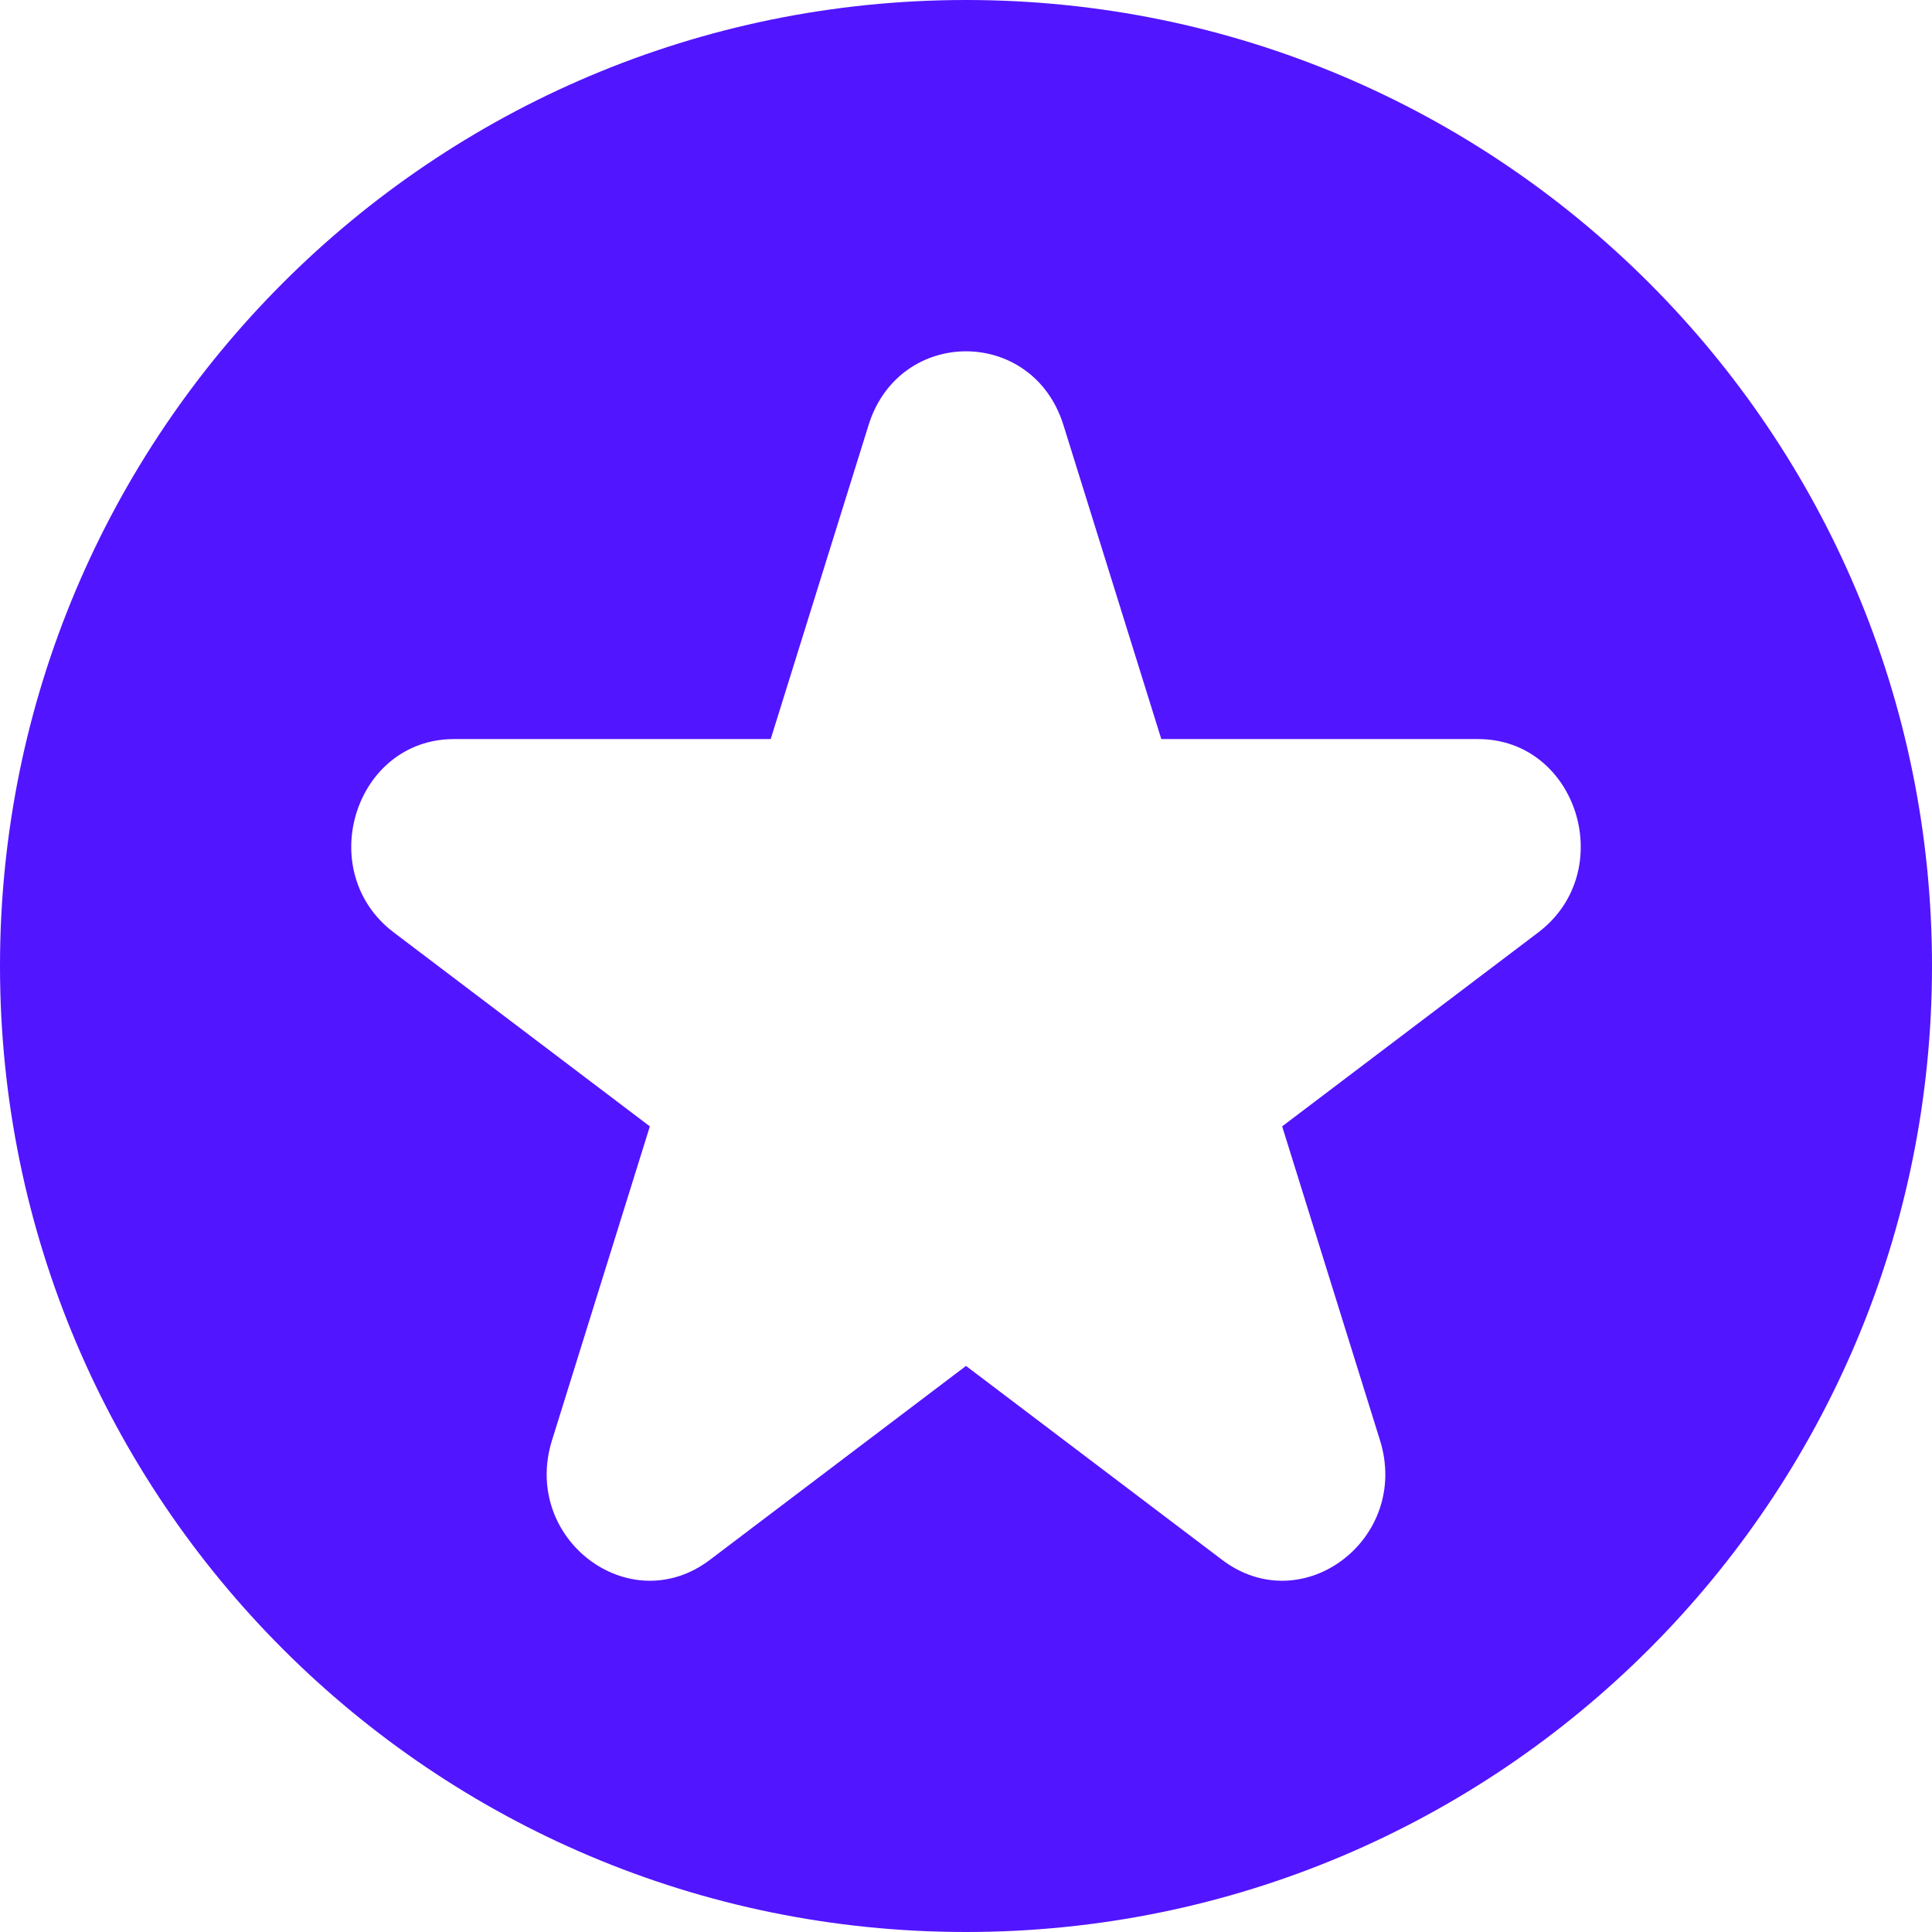
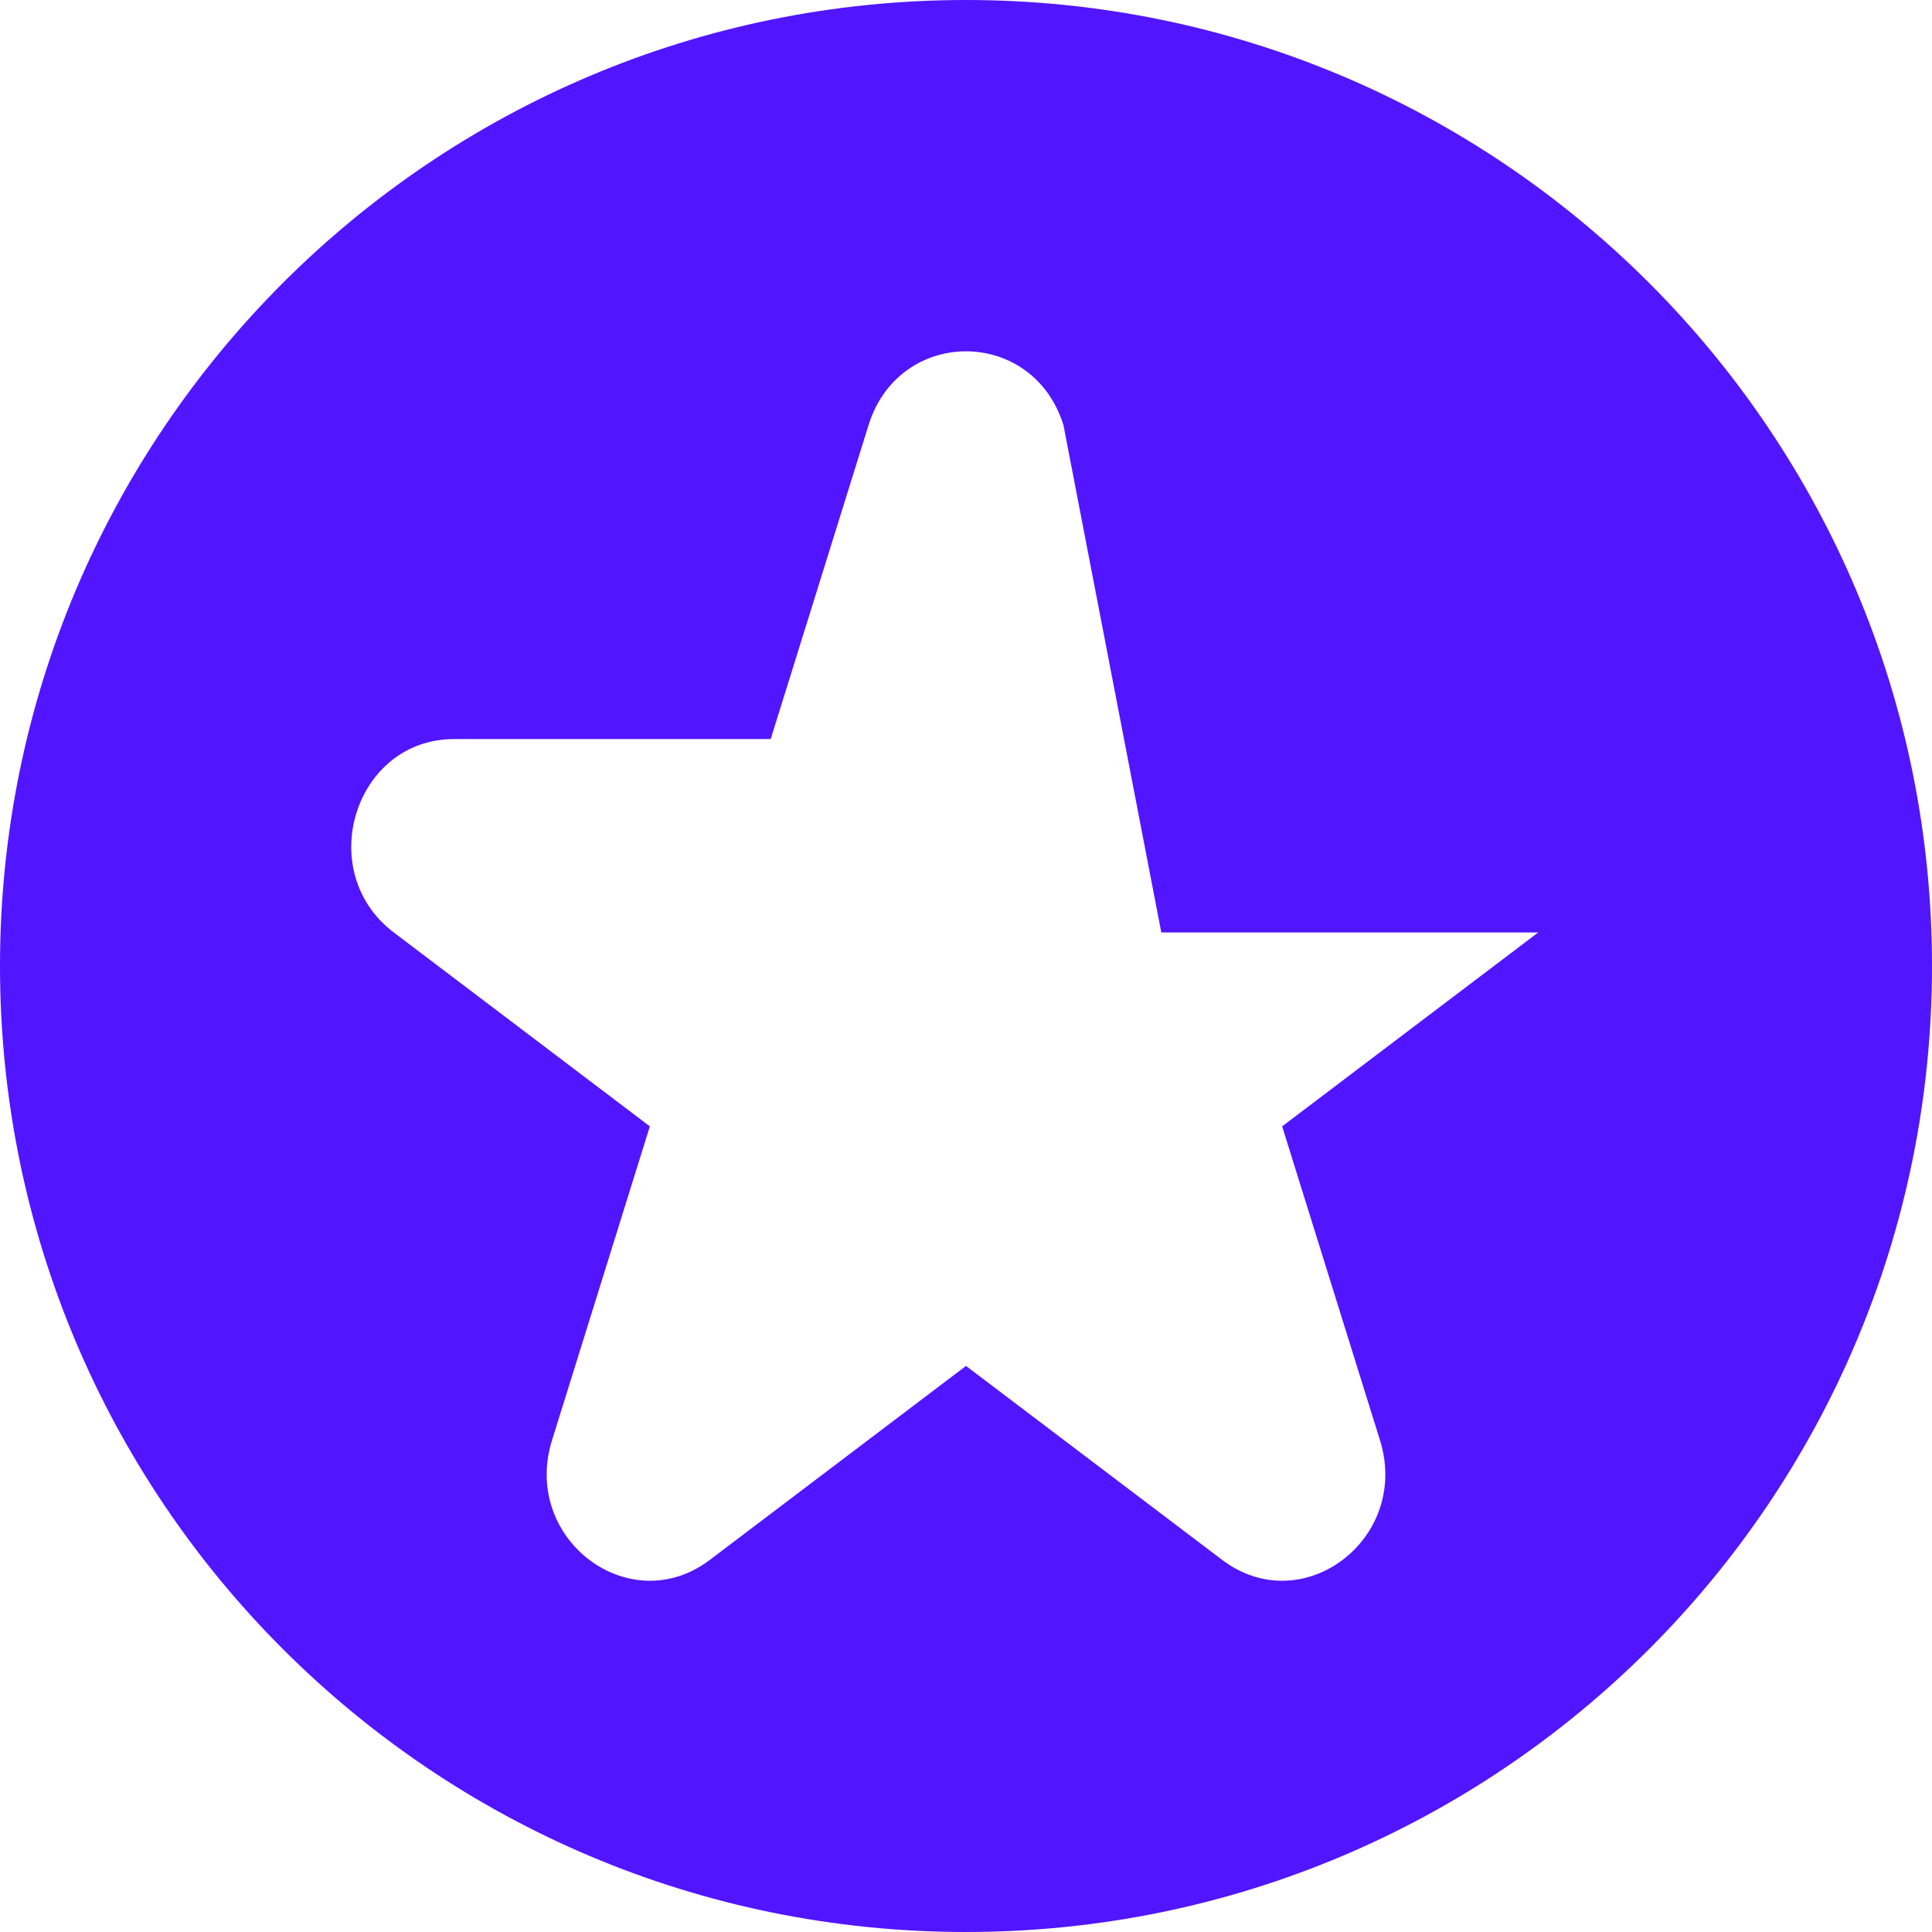
<svg xmlns="http://www.w3.org/2000/svg" fill="none" viewBox="0 0 11 11" height="11" width="11">
-   <path fill="#5215FF" d="M11 5.5C11 8.538 8.538 11 5.5 11C2.462 11 0 8.538 0 5.5C0 2.462 2.462 0 5.5 0C8.538 0 11 2.462 11 5.5ZM6.055 2.421C5.881 1.86 5.119 1.86 4.945 2.421L4.388 4.208H2.585C2.019 4.208 1.784 4.962 2.242 5.309L3.7 6.413L3.143 8.2C2.968 8.761 3.584 9.228 4.042 8.881L5.5 7.777L6.958 8.881C7.416 9.228 8.032 8.761 7.857 8.2L7.3 6.413L8.758 5.309C9.216 4.962 8.981 4.208 8.415 4.208H6.612L6.055 2.421Z" />
+   <path fill="#5215FF" d="M11 5.5C11 8.538 8.538 11 5.5 11C2.462 11 0 8.538 0 5.5C0 2.462 2.462 0 5.5 0C8.538 0 11 2.462 11 5.5ZM6.055 2.421C5.881 1.86 5.119 1.86 4.945 2.421L4.388 4.208H2.585C2.019 4.208 1.784 4.962 2.242 5.309L3.7 6.413L3.143 8.2C2.968 8.761 3.584 9.228 4.042 8.881L5.5 7.777L6.958 8.881C7.416 9.228 8.032 8.761 7.857 8.2L7.3 6.413L8.758 5.309H6.612L6.055 2.421Z" />
</svg>